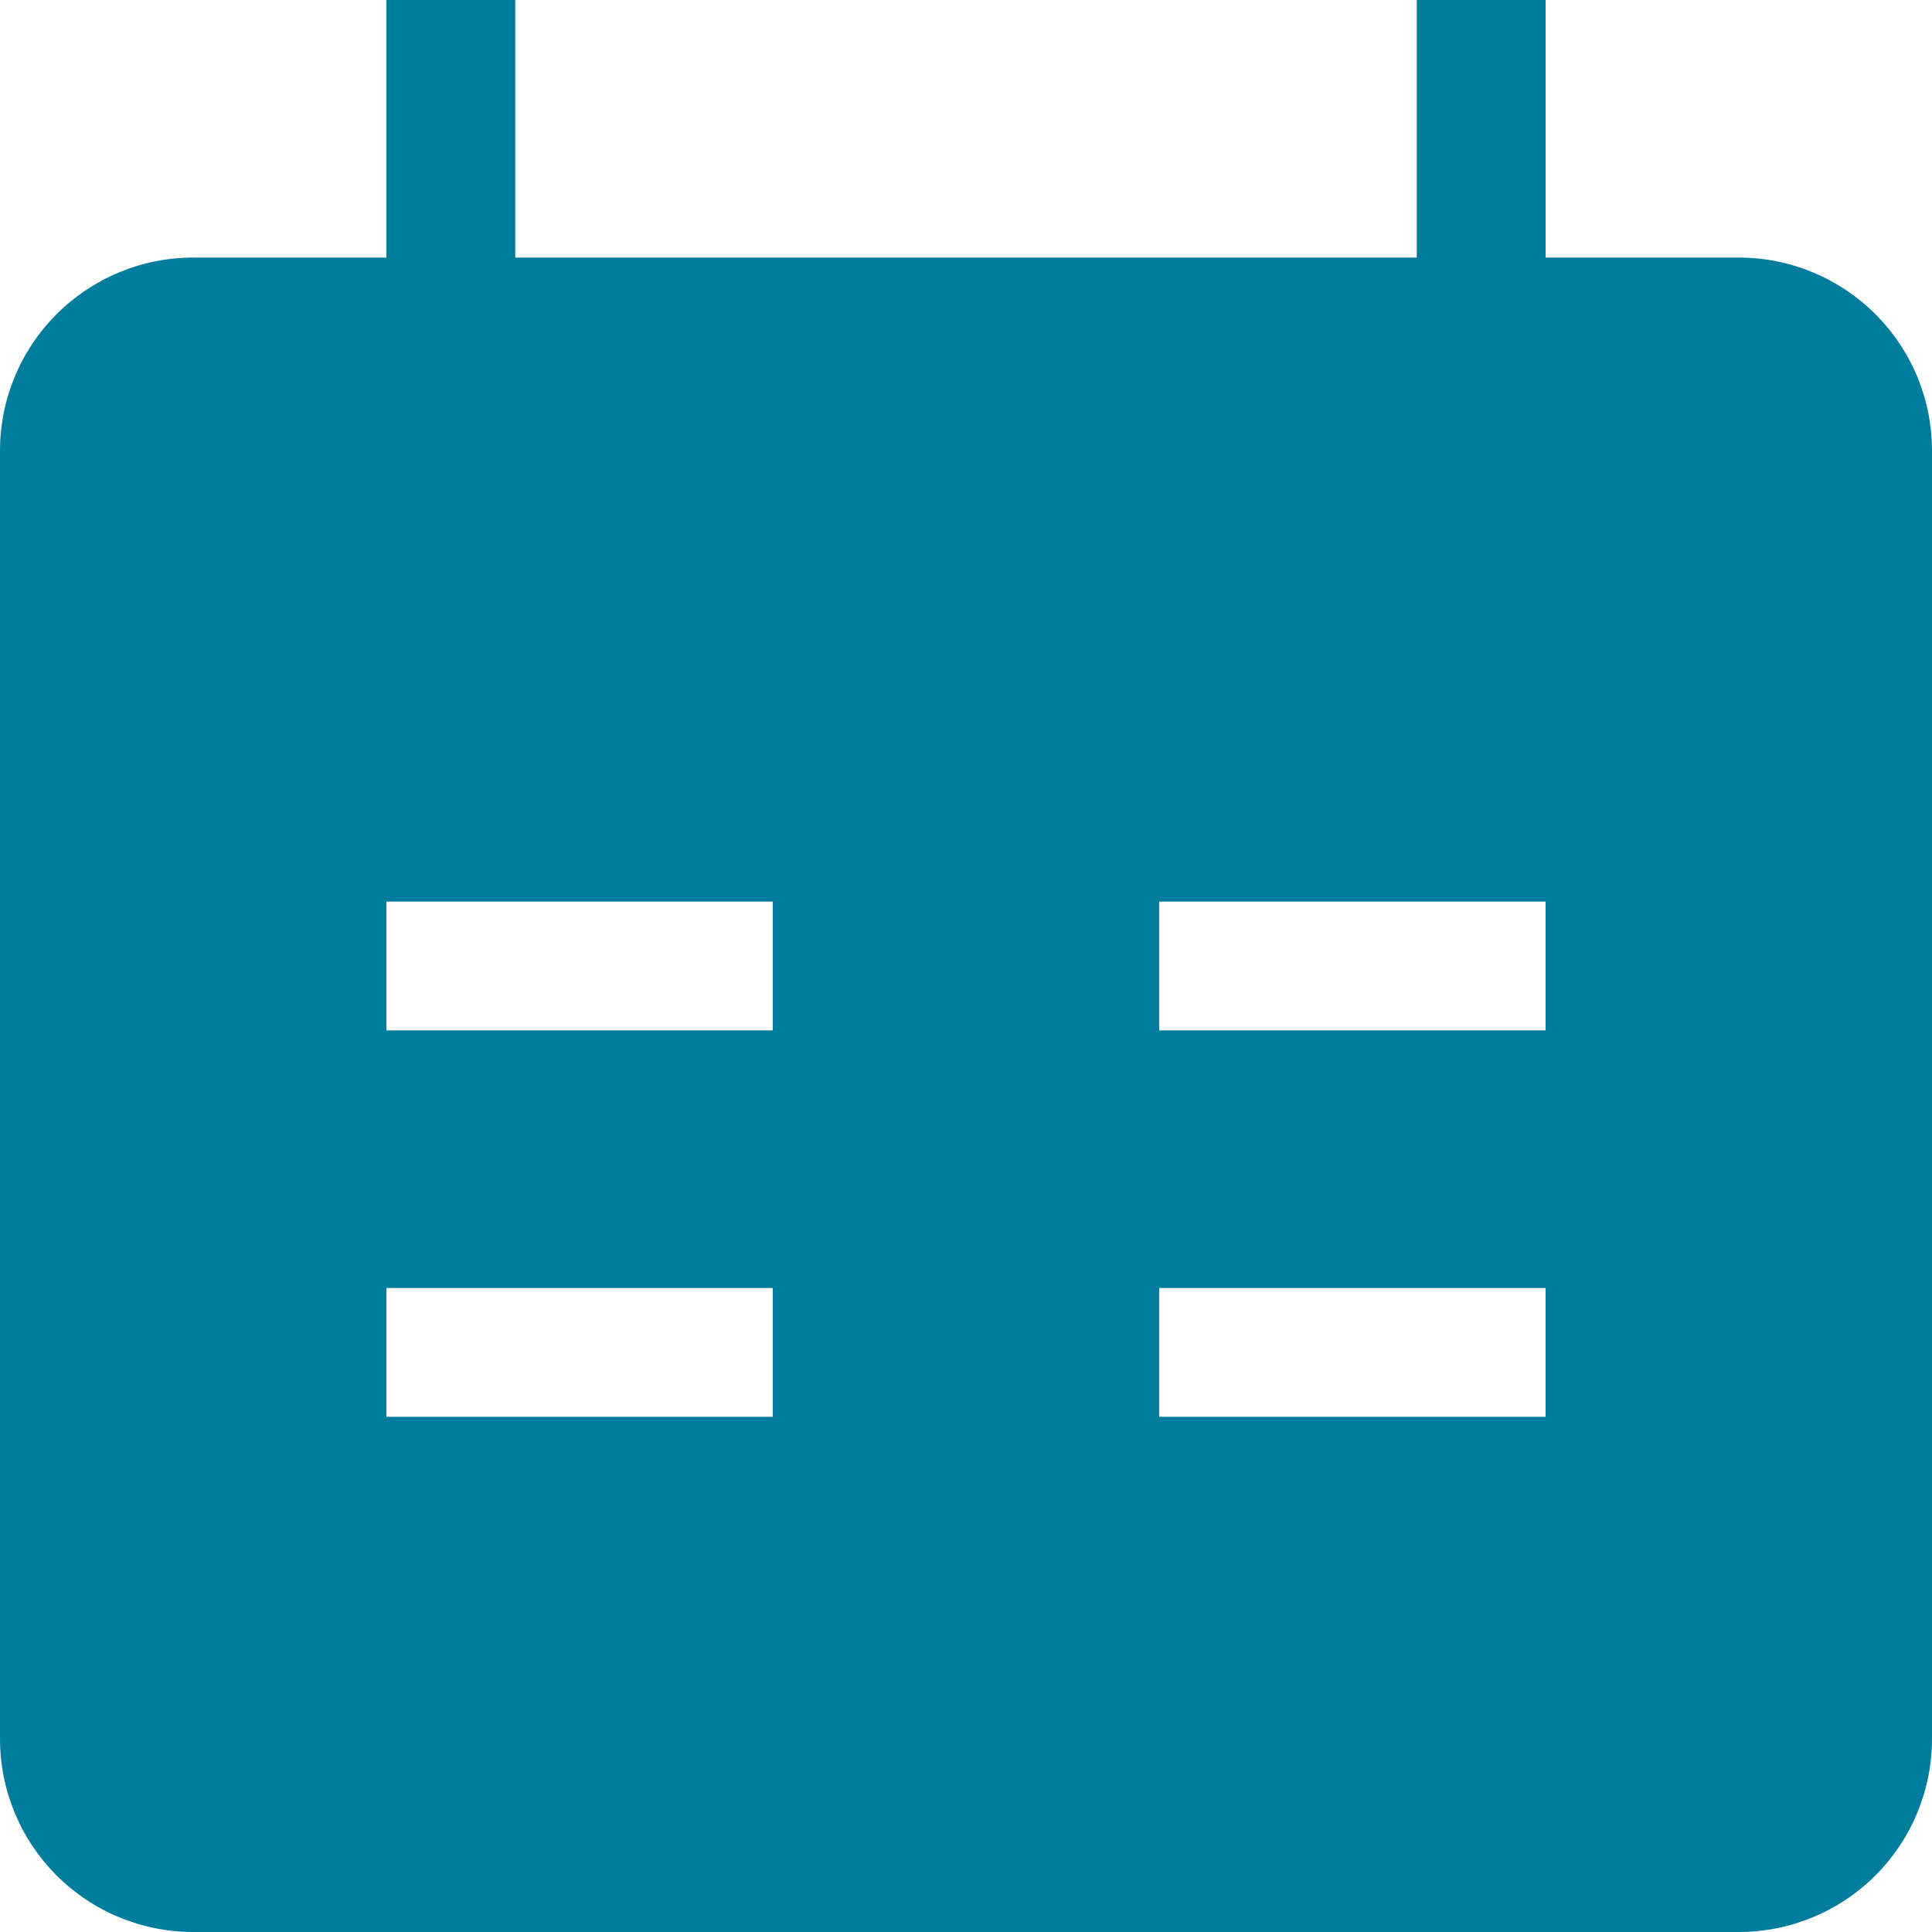
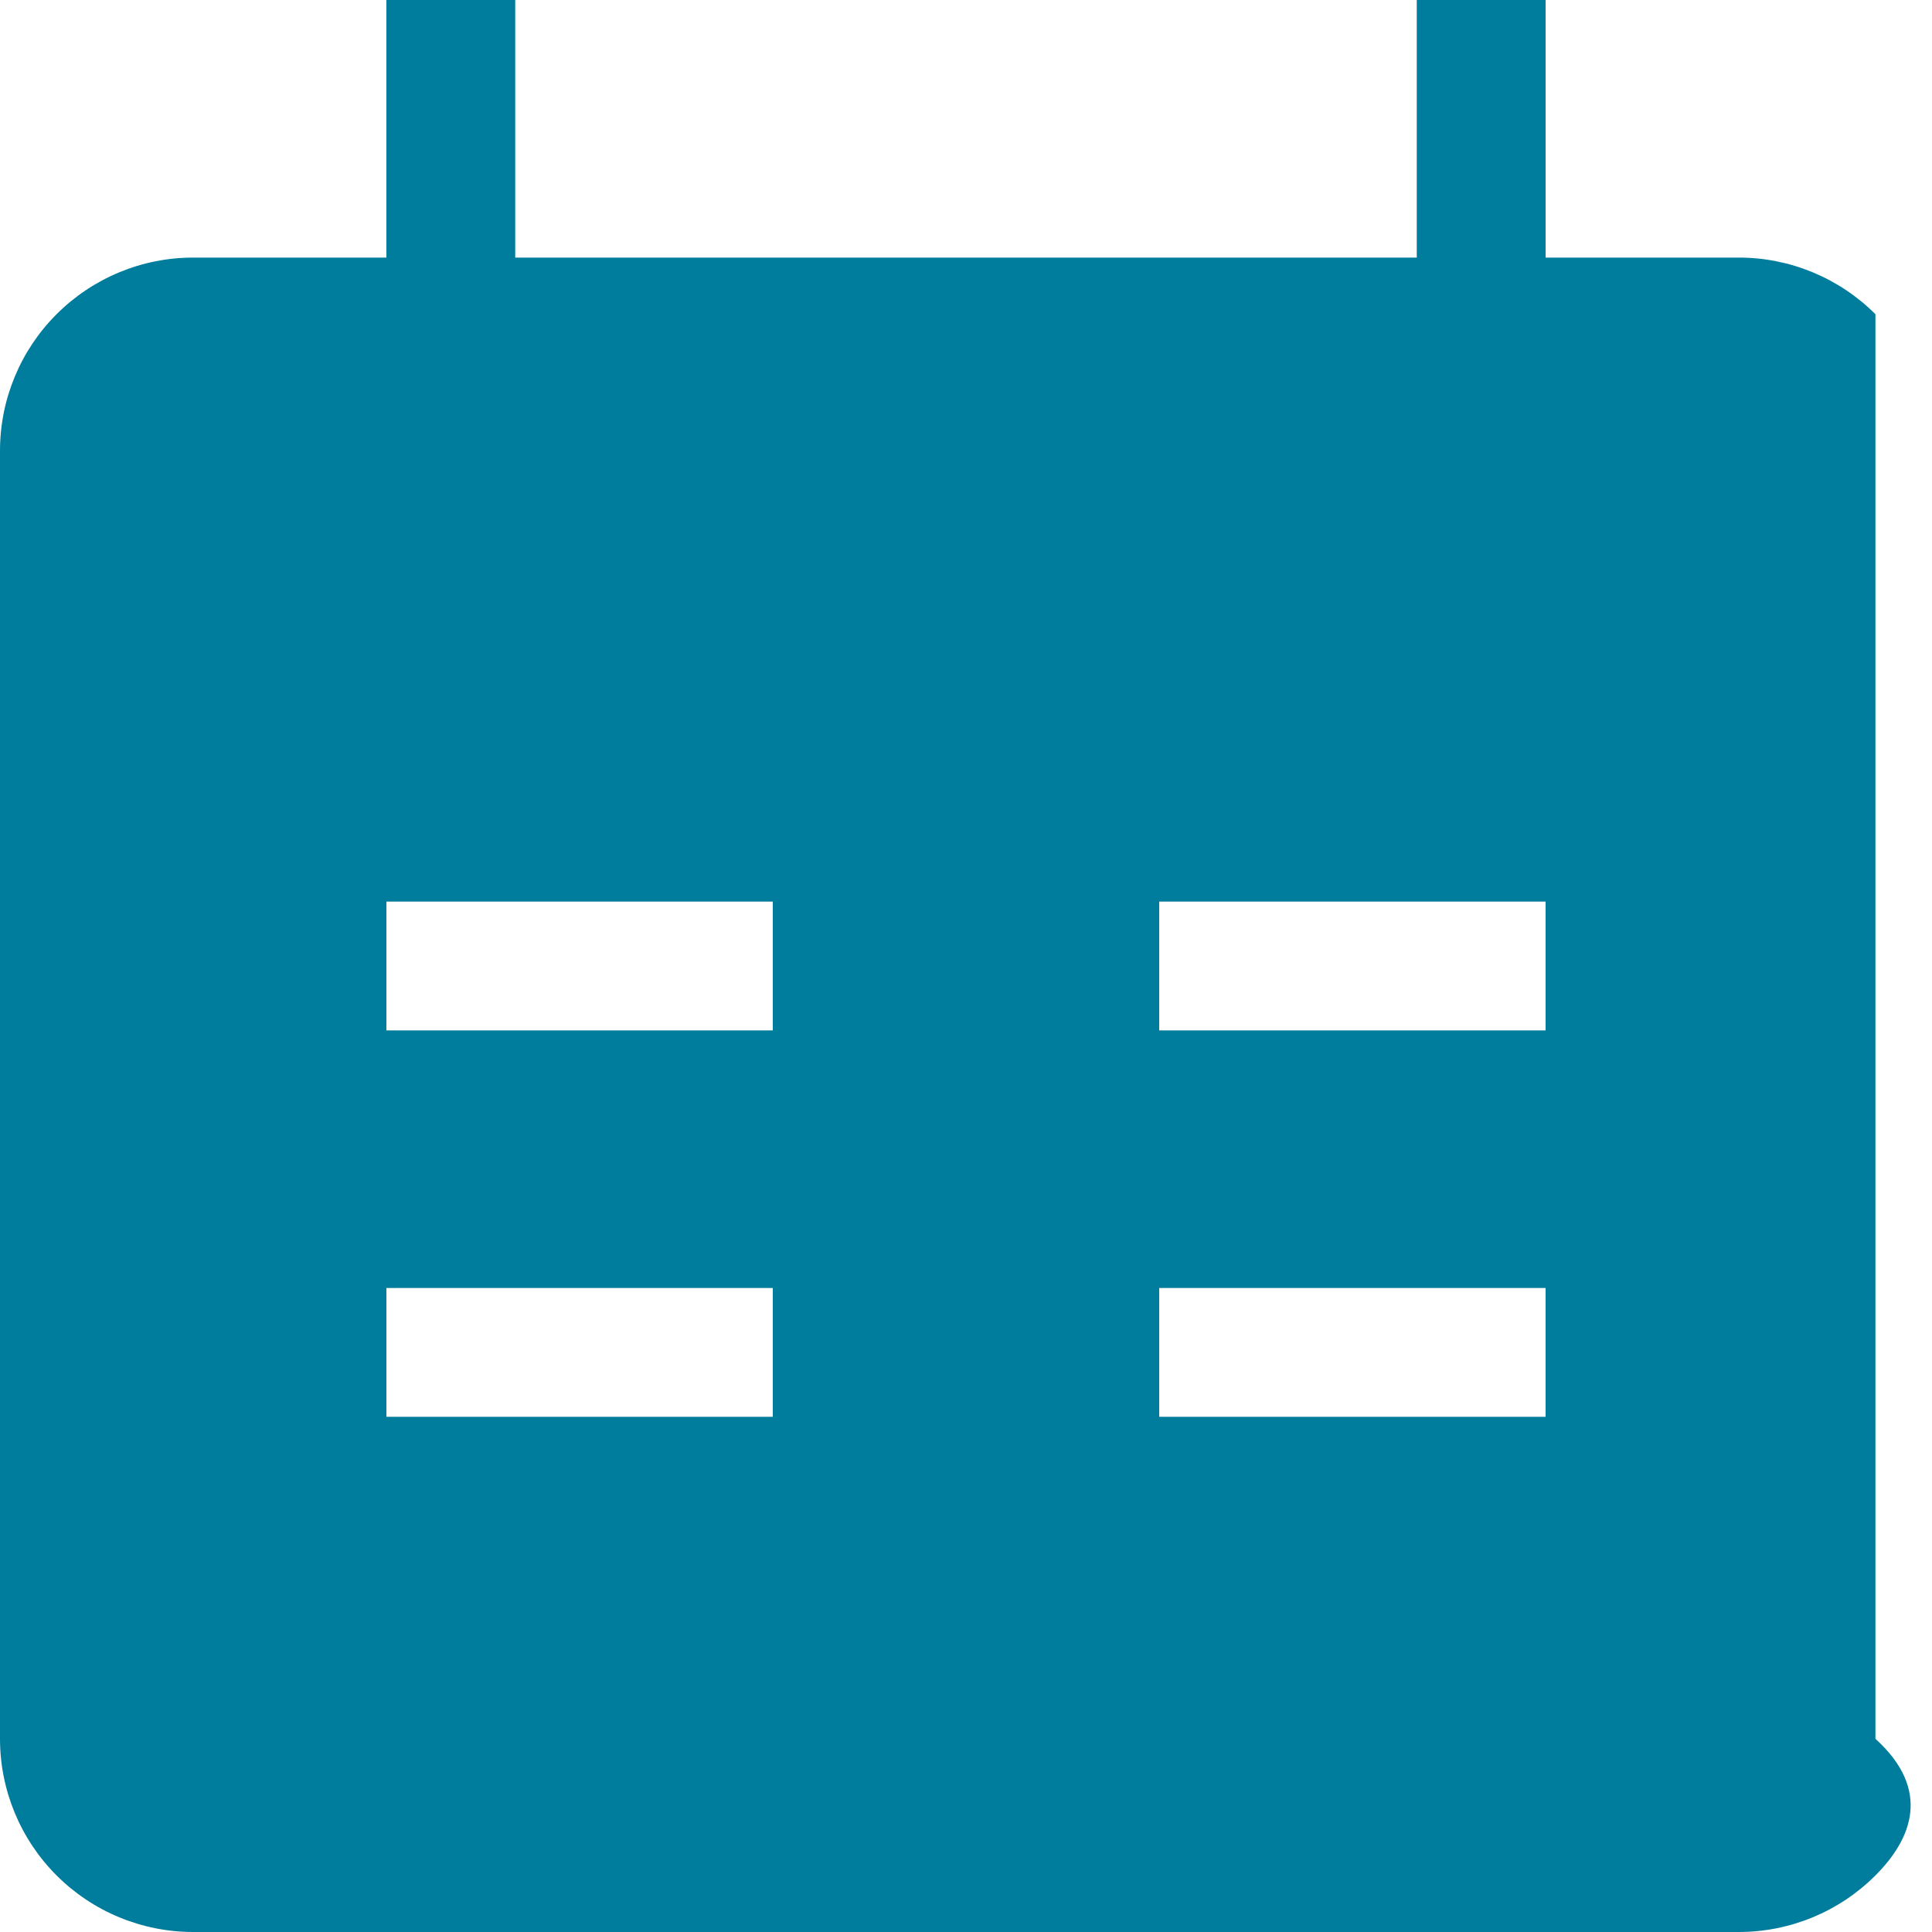
<svg xmlns="http://www.w3.org/2000/svg" width="25" height="25" viewBox="0 0 25 25" fill="none">
-   <path fill-rule="evenodd" clip-rule="evenodd" d="M20 3.333H22.5C23.163 3.333 23.799 3.597 24.268 4.066C24.737 4.534 25 5.17 25 5.833V22.5C25 23.163 24.737 23.799 24.268 24.268C23.799 24.737 23.163 25 22.5 25H2.5C1.837 25 1.201 24.737 0.732 24.268C0.263 23.799 0 23.163 0 22.5L0 5.833C0 5.17 0.263 4.534 0.732 4.066C1.201 3.597 1.837 3.333 2.5 3.333H5V0H6.667V3.333H18.333V0H20V3.333ZM10 13.333H5V11.667H10V13.333ZM20 11.667H15V13.333H20V11.667ZM10 18.333H5V16.667H10V18.333ZM15 18.333H20V16.667H15V18.333Z" fill="#007C9D" />
+   <path fill-rule="evenodd" clip-rule="evenodd" d="M20 3.333H22.5C23.163 3.333 23.799 3.597 24.268 4.066V22.5C25 23.163 24.737 23.799 24.268 24.268C23.799 24.737 23.163 25 22.5 25H2.5C1.837 25 1.201 24.737 0.732 24.268C0.263 23.799 0 23.163 0 22.5L0 5.833C0 5.17 0.263 4.534 0.732 4.066C1.201 3.597 1.837 3.333 2.5 3.333H5V0H6.667V3.333H18.333V0H20V3.333ZM10 13.333H5V11.667H10V13.333ZM20 11.667H15V13.333H20V11.667ZM10 18.333H5V16.667H10V18.333ZM15 18.333H20V16.667H15V18.333Z" fill="#007C9D" />
</svg>